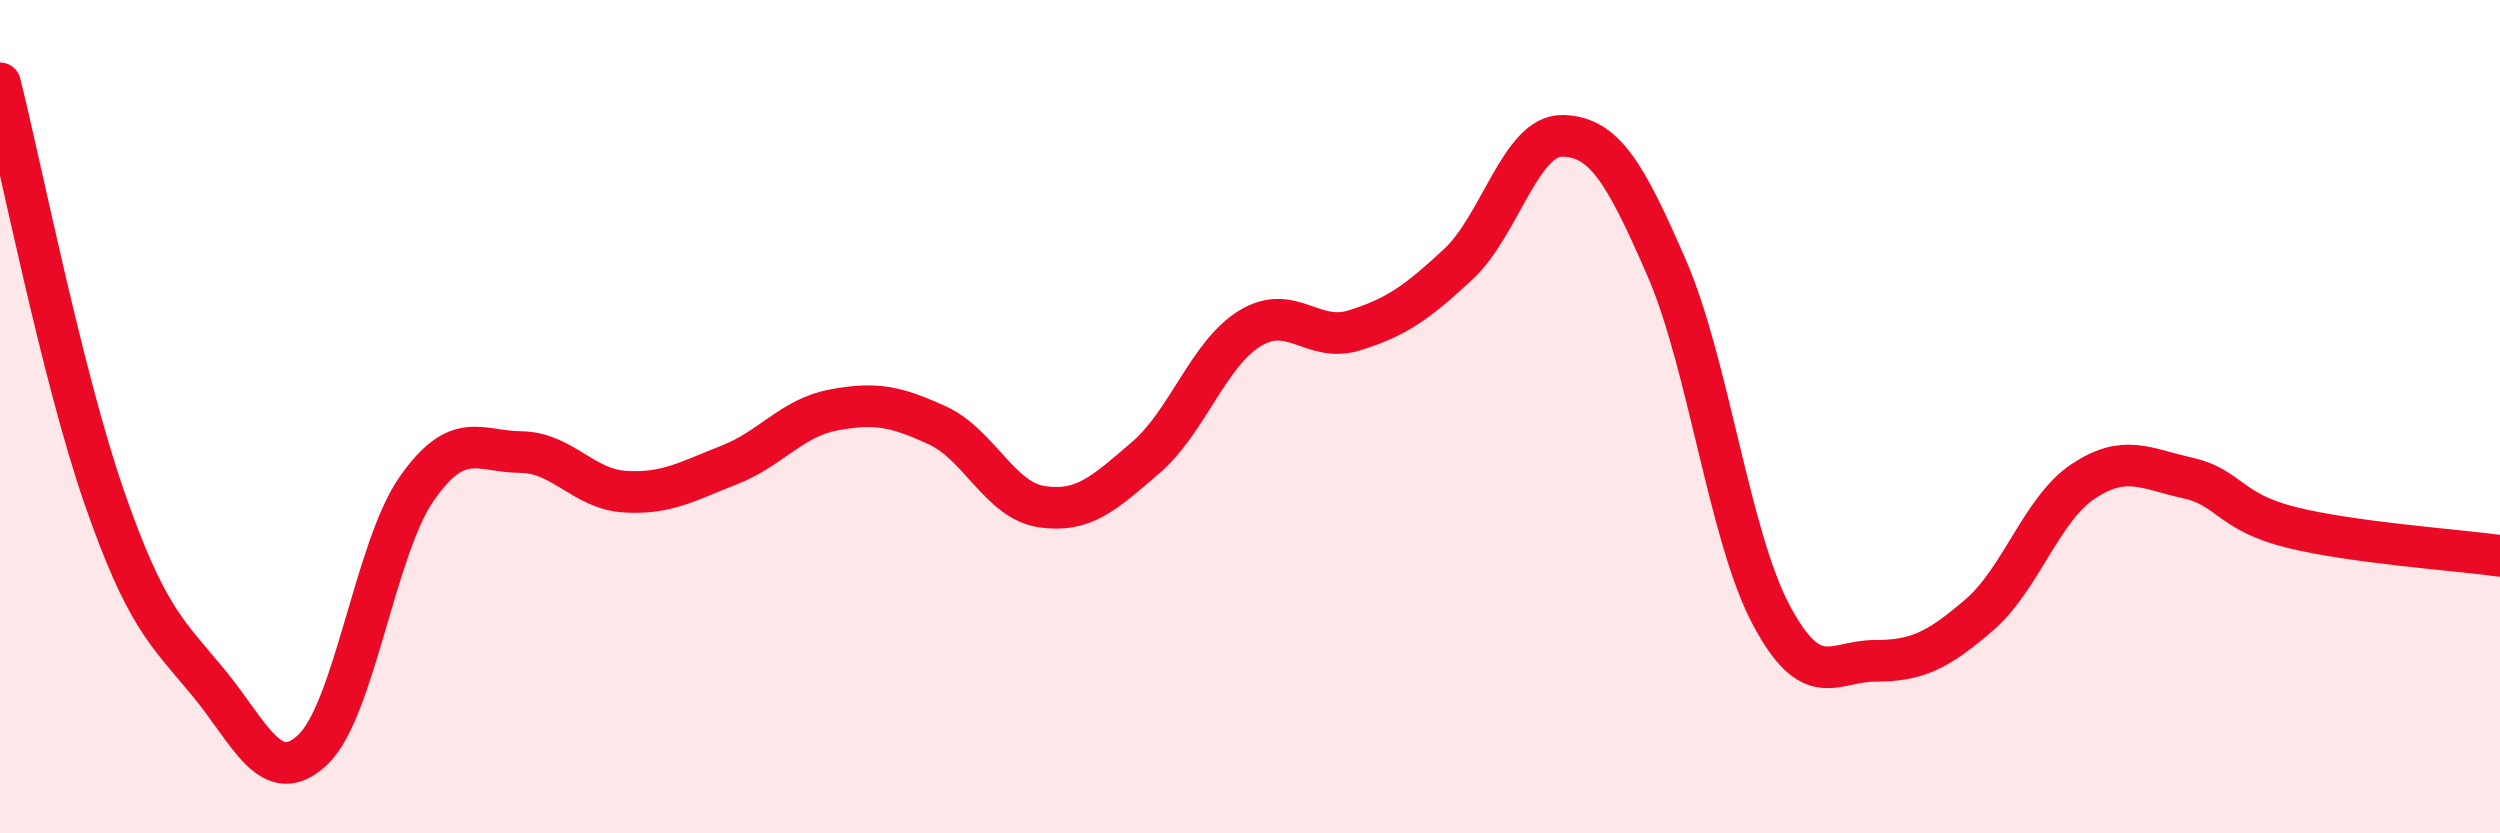
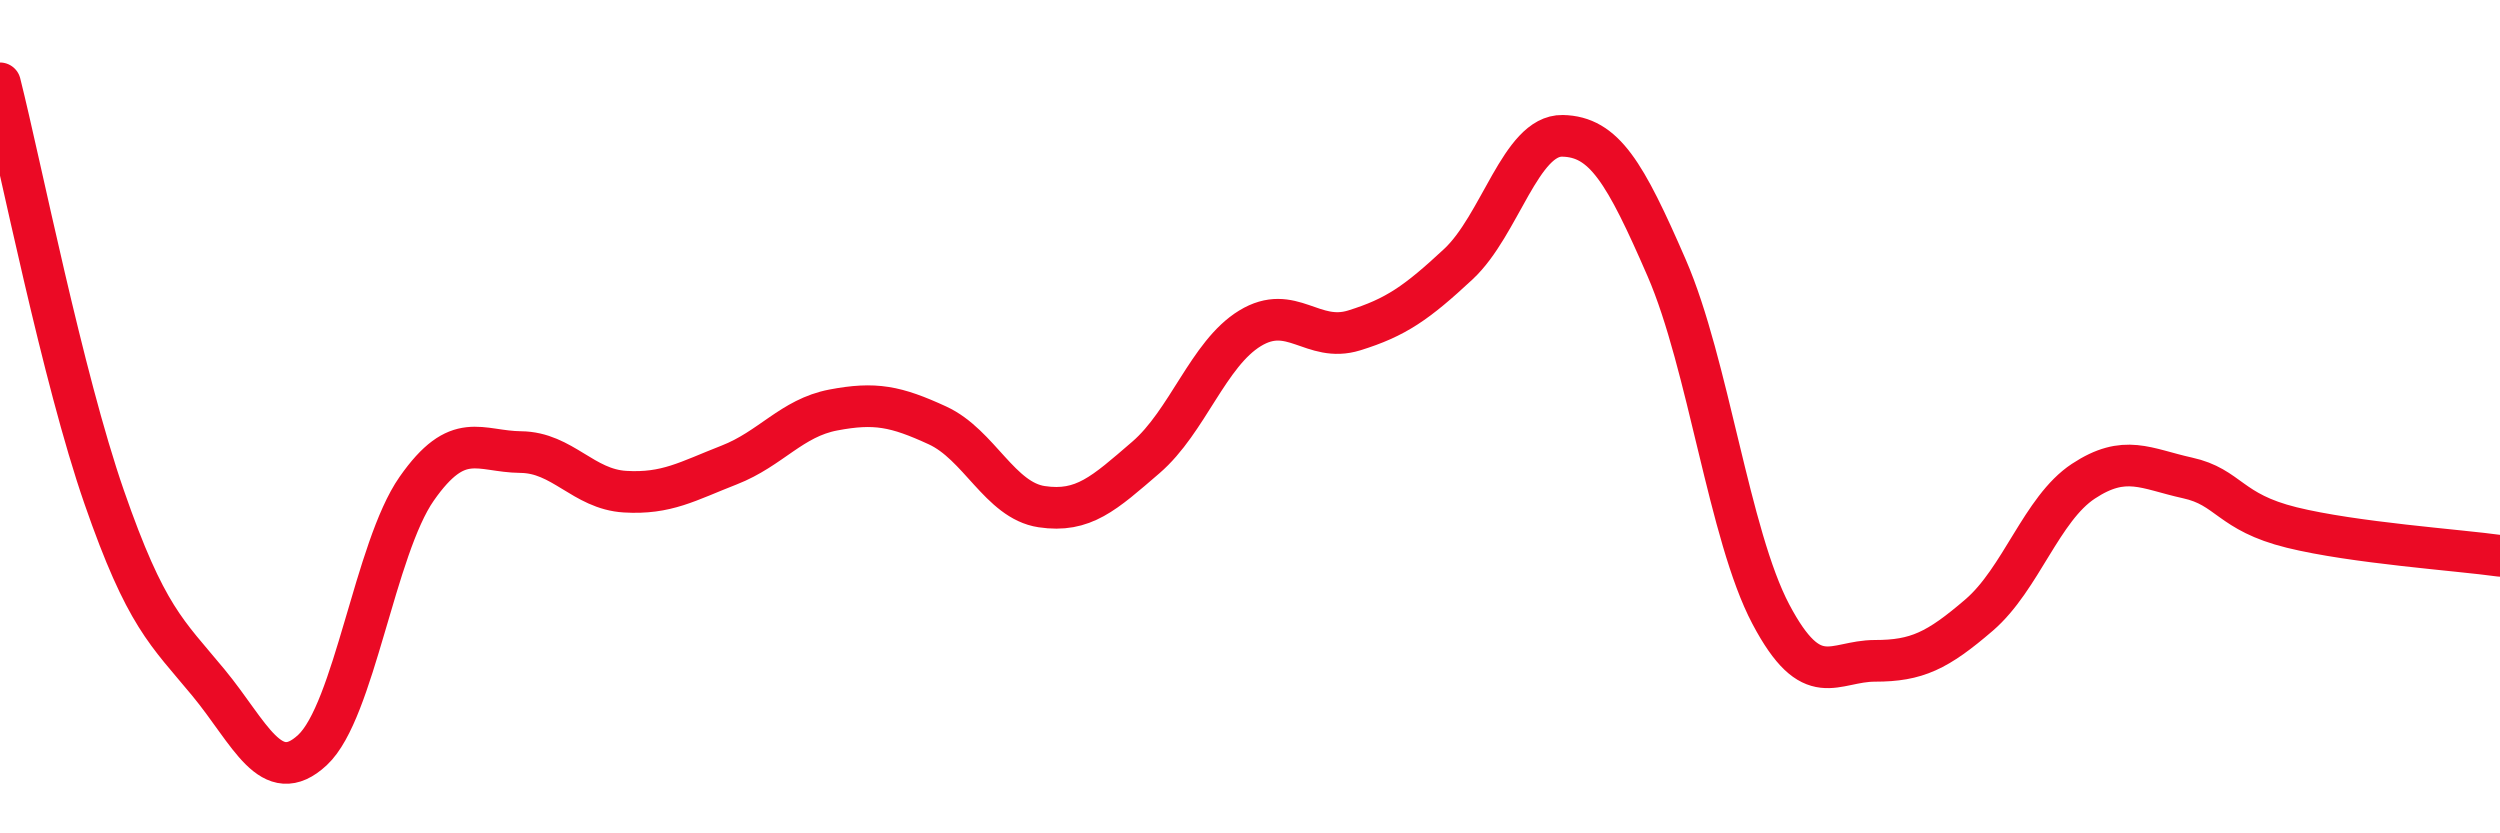
<svg xmlns="http://www.w3.org/2000/svg" width="60" height="20" viewBox="0 0 60 20">
-   <path d="M 0,2 C 0.5,3.99 1.5,9.05 2.5,11.93 C 3.5,14.81 4,15.17 5,16.38 C 6,17.59 6.5,18.93 7.5,18 C 8.5,17.07 9,13.16 10,11.73 C 11,10.3 11.5,10.84 12.5,10.85 C 13.5,10.86 14,11.74 15,11.8 C 16,11.86 16.5,11.55 17.5,11.16 C 18.5,10.77 19,10.03 20,9.84 C 21,9.65 21.5,9.75 22.5,10.21 C 23.5,10.67 24,12.01 25,12.16 C 26,12.31 26.5,11.84 27.5,10.98 C 28.5,10.12 29,8.49 30,7.88 C 31,7.27 31.5,8.24 32.5,7.93 C 33.5,7.62 34,7.27 35,6.34 C 36,5.41 36.5,3.24 37.5,3.26 C 38.5,3.28 39,4.13 40,6.43 C 41,8.73 41.5,12.85 42.5,14.74 C 43.5,16.63 44,15.86 45,15.86 C 46,15.86 46.5,15.62 47.5,14.76 C 48.5,13.9 49,12.21 50,11.55 C 51,10.89 51.5,11.25 52.5,11.47 C 53.5,11.69 53.5,12.29 55,12.66 C 56.5,13.03 59,13.2 60,13.34L60 20L0 20Z" fill="#EB0A25" opacity="0.1" stroke-linecap="round" stroke-linejoin="round" />
  <path d="M 0,2 C 0.5,3.99 1.5,9.05 2.5,11.93 C 3.5,14.81 4,15.17 5,16.38 C 6,17.59 6.5,18.93 7.5,18 C 8.5,17.07 9,13.16 10,11.73 C 11,10.3 11.5,10.84 12.5,10.85 C 13.5,10.86 14,11.74 15,11.8 C 16,11.86 16.5,11.55 17.5,11.16 C 18.5,10.77 19,10.03 20,9.84 C 21,9.65 21.5,9.75 22.5,10.21 C 23.5,10.67 24,12.01 25,12.16 C 26,12.31 26.5,11.84 27.5,10.98 C 28.5,10.12 29,8.49 30,7.88 C 31,7.27 31.5,8.24 32.5,7.93 C 33.5,7.62 34,7.27 35,6.34 C 36,5.41 36.5,3.24 37.5,3.26 C 38.5,3.28 39,4.13 40,6.43 C 41,8.73 41.5,12.85 42.5,14.74 C 43.5,16.63 44,15.86 45,15.86 C 46,15.86 46.5,15.62 47.5,14.76 C 48.5,13.9 49,12.21 50,11.55 C 51,10.89 51.5,11.25 52.5,11.47 C 53.5,11.69 53.5,12.29 55,12.66 C 56.5,13.03 59,13.2 60,13.34" stroke="#EB0A25" stroke-width="1" fill="none" stroke-linecap="round" stroke-linejoin="round" />
</svg>